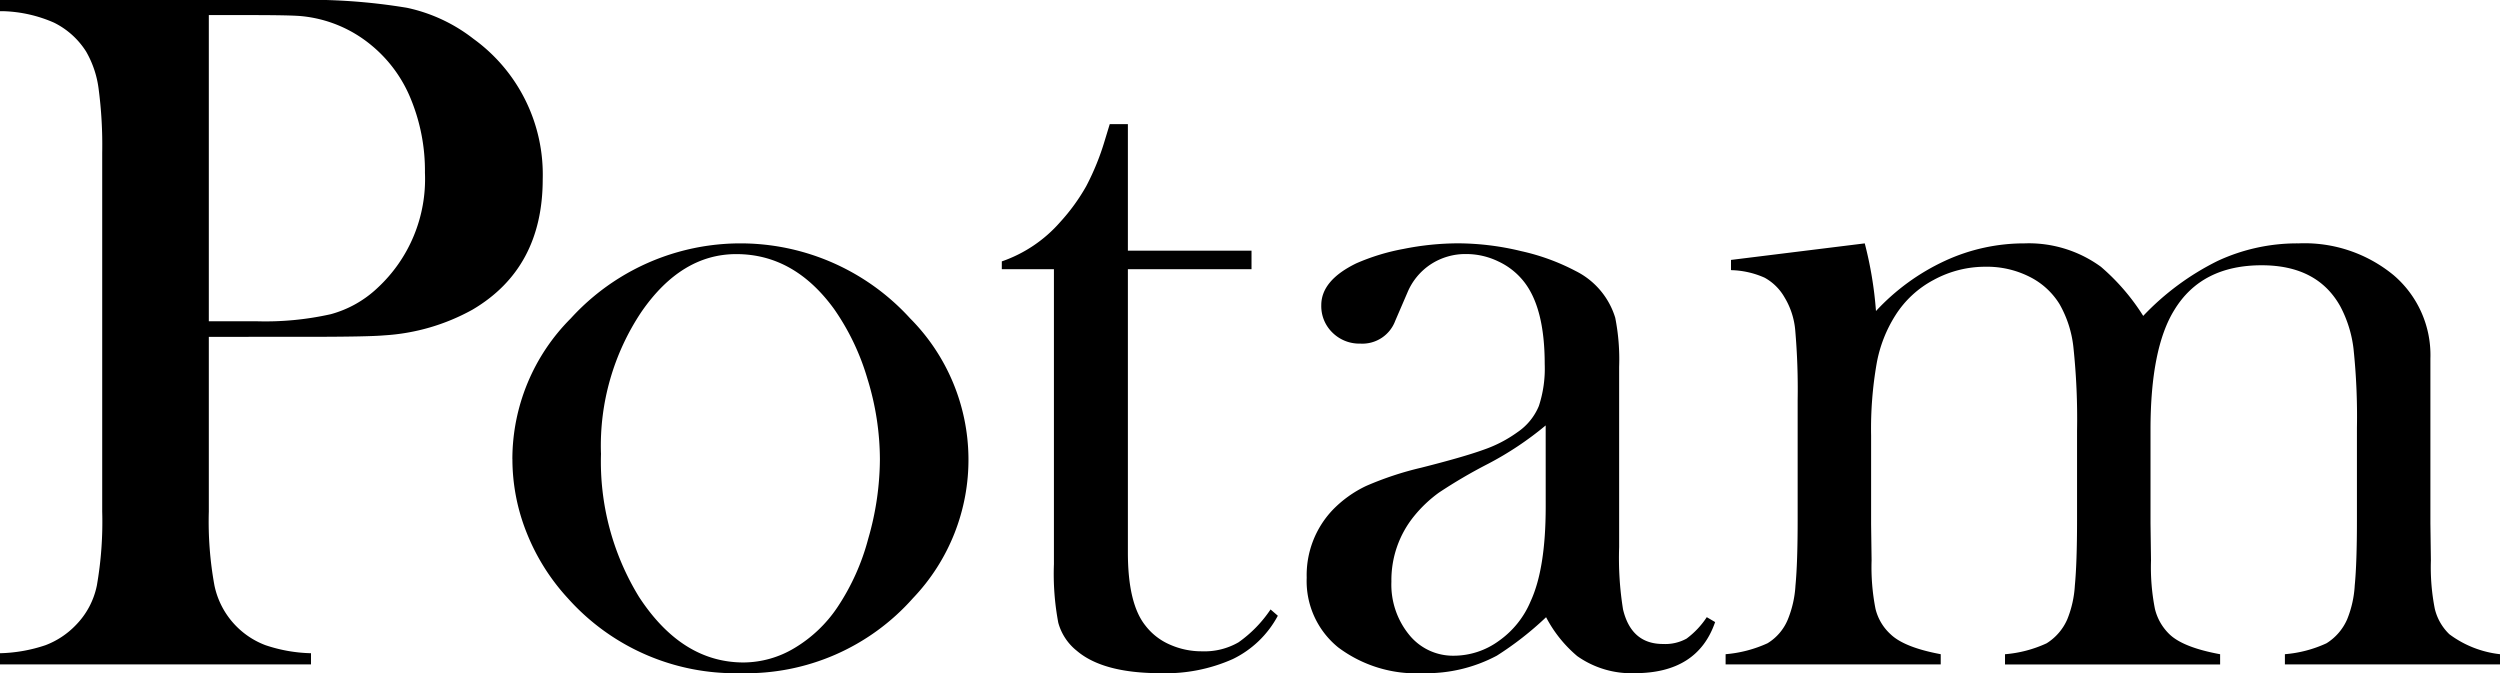
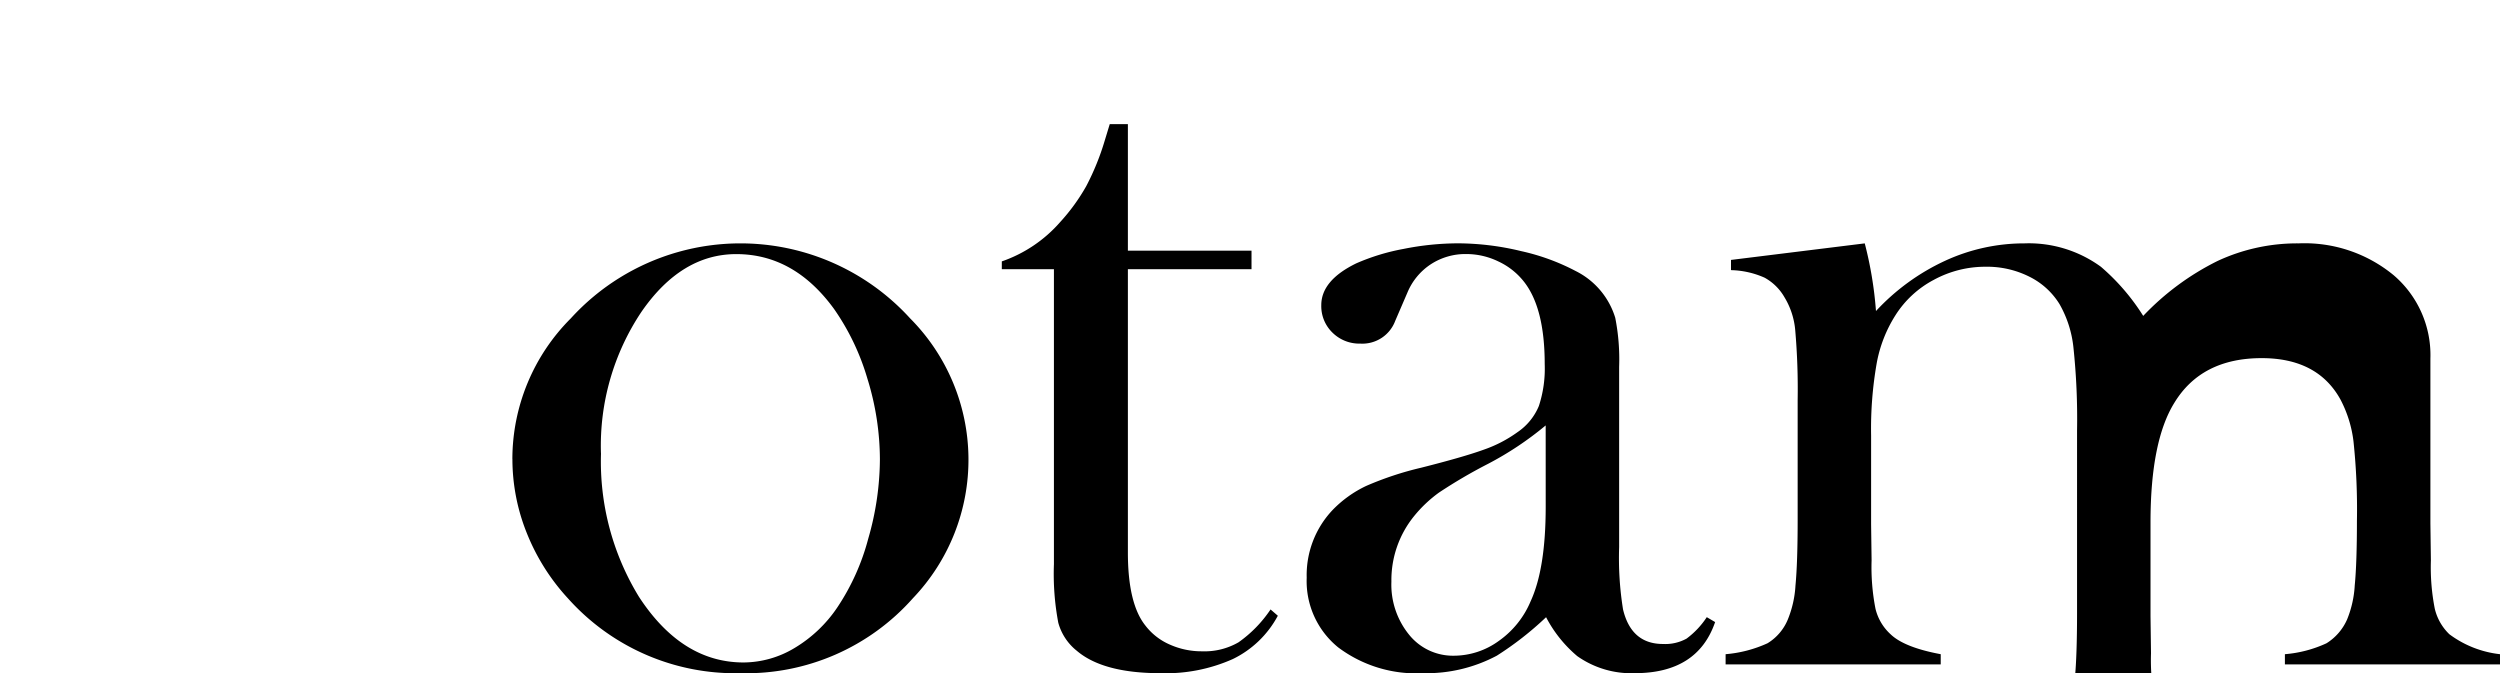
<svg xmlns="http://www.w3.org/2000/svg" width="238.245" height="64.153" viewBox="0 0 238.245 64.153">
  <defs>
    <clipPath id="clip-path">
      <rect id="長方形_4325" data-name="長方形 4325" width="238.245" height="64.153" transform="translate(0 0)" fill="none" />
    </clipPath>
  </defs>
  <g id="Portam" transform="translate(0 0)">
    <g id="グループ_6703" data-name="グループ 6703" clip-path="url(#clip-path)">
-       <path id="パス_13074" data-name="パス 13074" d="M19.9,32.1V48.752a33.827,33.827,0,0,0,.533,7.028A7.77,7.77,0,0,0,25.3,61.485a14.568,14.568,0,0,0,4.337.766v1.067H0V62.251a14.573,14.573,0,0,0,4.336-.766,7.874,7.874,0,0,0,2.9-1.925A7.507,7.507,0,0,0,9.23,55.8a35.233,35.233,0,0,0,.51-7.051V14.565a41.029,41.029,0,0,0-.348-6.146,9.495,9.495,0,0,0-1.182-3.5,7.6,7.6,0,0,0-3.062-2.76A12.918,12.918,0,0,0,.324,1.067H0V0H27.97A56.869,56.869,0,0,1,38.779.742a15.577,15.577,0,0,1,6.354,2.969A15.945,15.945,0,0,1,51.72,17.07q0,8.489-6.679,12.432A19.771,19.771,0,0,1,36.6,31.96q-1.578.14-7.607.139Zm0-1.484h4.546a28.531,28.531,0,0,0,7.074-.673,10.455,10.455,0,0,0,4.43-2.481,14.132,14.132,0,0,0,4.546-10.994,17.988,17.988,0,0,0-1.323-6.981,12.889,12.889,0,0,0-3.78-5.172,12.273,12.273,0,0,0-6.726-2.783Q27.6,1.438,23.8,1.438H19.9Z" />
      <path id="パス_13075" data-name="パス 13075" d="M48.828,43.743A18.989,18.989,0,0,1,54.4,30.337a21.861,21.861,0,0,1,32.33,0A19.1,19.1,0,0,1,87,57.009a21.23,21.23,0,0,1-16.421,7.144,21.376,21.376,0,0,1-16.467-7.144A20.2,20.2,0,0,1,50.2,50.793a18.88,18.88,0,0,1-1.368-7.05m8.442-.533a24.664,24.664,0,0,0,3.619,13.667q4.082,6.257,9.972,6.255a9.505,9.505,0,0,0,4.871-1.389,12.855,12.855,0,0,0,4.082-3.892,21.705,21.705,0,0,0,2.922-6.51,27.619,27.619,0,0,0,1.113-7.575A26.1,26.1,0,0,0,82.666,36.1a22.753,22.753,0,0,0-3.177-6.649q-3.8-5.235-9.324-5.235-5.243,0-9.045,5.514A22.952,22.952,0,0,0,57.27,43.21" />
      <path id="パス_13076" data-name="パス 13076" d="M107.485,23.889h11.782v1.763H107.485v27q0,4.871,1.665,6.958a5.877,5.877,0,0,0,2.312,1.809,7.41,7.41,0,0,0,3.1.649,6.476,6.476,0,0,0,3.468-.858,11.992,11.992,0,0,0,3.052-3.131l.693.6a9.612,9.612,0,0,1-4.291,4.128,15.666,15.666,0,0,1-6.888,1.346q-5.474,0-7.978-2.134a5.153,5.153,0,0,1-1.764-2.668,25.052,25.052,0,0,1-.417-5.589V25.652H95.47V24.91a13.045,13.045,0,0,0,5.572-3.758,18.617,18.617,0,0,0,2.473-3.409,24.2,24.2,0,0,0,1.776-4.384l.466-1.531h1.728Z" />
      <path id="パス_13077" data-name="パス 13077" d="M162.659,58.818l.789.464q-1.671,4.87-7.655,4.871a8.938,8.938,0,0,1-5.481-1.624,12.259,12.259,0,0,1-2.973-3.711,30.706,30.706,0,0,1-4.692,3.665,14.268,14.268,0,0,1-7.015,1.67,12.4,12.4,0,0,1-8.106-2.459,8.13,8.13,0,0,1-3-6.633,9.017,9.017,0,0,1,2.458-6.448,10.977,10.977,0,0,1,3.2-2.3,30.687,30.687,0,0,1,5.242-1.739q4.035-1.02,5.961-1.717a12.368,12.368,0,0,0,3.224-1.67,5.587,5.587,0,0,0,2.041-2.5,11.415,11.415,0,0,0,.556-3.99q0-5.427-2.041-7.932a6.7,6.7,0,0,0-2.388-1.855,6.992,6.992,0,0,0-3.039-.7,6.034,6.034,0,0,0-3.386.974,5.955,5.955,0,0,0-2.227,2.69l-1.16,2.691a3.344,3.344,0,0,1-3.34,2.18,3.63,3.63,0,0,1-2.643-1.044,3.511,3.511,0,0,1-1.068-2.621q0-2.365,3.346-3.989a20.36,20.36,0,0,1,4.484-1.368,26.705,26.705,0,0,1,5.227-.534,25.815,25.815,0,0,1,5.993.743,20.7,20.7,0,0,1,5.2,1.9,7.372,7.372,0,0,1,3.764,4.454,20.426,20.426,0,0,1,.371,4.685V52.139a30.889,30.889,0,0,0,.371,5.937q.789,3.294,3.805,3.294a4.206,4.206,0,0,0,2.249-.511,8,8,0,0,0,1.925-2.041M147.3,40.542a30.975,30.975,0,0,1-5.5,3.665,48.268,48.268,0,0,0-4.67,2.736,12.4,12.4,0,0,0-2.358,2.227,9.672,9.672,0,0,0-2.174,6.262,7.555,7.555,0,0,0,1.687,5.056,5.363,5.363,0,0,0,4.279,2,7.3,7.3,0,0,0,4.276-1.415,8.729,8.729,0,0,0,3.029-3.78q1.433-3.108,1.434-9Z" />
-       <path id="パス_13078" data-name="パス 13078" d="M177.707,23.193a36.352,36.352,0,0,1,1.07,6.448,20.975,20.975,0,0,1,6.564-4.778,18,18,0,0,1,7.585-1.67,11.663,11.663,0,0,1,7.282,2.227,20.559,20.559,0,0,1,4.036,4.685,25.076,25.076,0,0,1,7.1-5.242,17.955,17.955,0,0,1,7.7-1.67,13.351,13.351,0,0,1,9.068,3.035,10.01,10.01,0,0,1,3.5,7.945V49.88l.047,3.521a20.5,20.5,0,0,0,.371,4.61,4.962,4.962,0,0,0,1.392,2.433,9.894,9.894,0,0,0,4.824,1.9v.975h-20.5v-.975a11.714,11.714,0,0,0,3.966-1.042,5.073,5.073,0,0,0,1.972-2.293,10.051,10.051,0,0,0,.718-3.22q.21-2.154.209-6.185V40.754a61.518,61.518,0,0,0-.324-7.505,11.5,11.5,0,0,0-1.249-4.031q-2.175-3.937-7.5-3.938-5.739,0-8.33,4.263-2.268,3.66-2.268,11.4v8.941l.047,3.52a20.514,20.514,0,0,0,.371,4.611,4.97,4.97,0,0,0,1.391,2.432q1.3,1.251,4.824,1.9v.975h-20.5v-.975a11.721,11.721,0,0,0,3.966-1.042,5.079,5.079,0,0,0,1.972-2.293,10.1,10.1,0,0,0,.719-3.22q.207-2.154.209-6.185V41.032a64.749,64.749,0,0,0-.348-7.945,10.539,10.539,0,0,0-1.319-4.1A7.034,7.034,0,0,0,193.4,26.37a8.983,8.983,0,0,0-4.166-.95,10.254,10.254,0,0,0-4.951,1.251,9.653,9.653,0,0,0-3.656,3.381,12.766,12.766,0,0,0-1.781,4.564,36.142,36.142,0,0,0-.533,6.88v8.477l.046,3.428a20.575,20.575,0,0,0,.371,4.611,4.818,4.818,0,0,0,1.439,2.432q1.3,1.251,4.778,1.9v.975h-20.5v-.975a12.02,12.02,0,0,0,3.991-1.041,4.765,4.765,0,0,0,1.947-2.29,10.048,10.048,0,0,0,.72-3.215q.207-2.153.208-6.224V38.145a64.873,64.873,0,0,0-.232-6.686,7.241,7.241,0,0,0-1.02-3.123,4.9,4.9,0,0,0-1.9-1.874,8.314,8.314,0,0,0-3.2-.718V24.77Z" />
+       <path id="パス_13078" data-name="パス 13078" d="M177.707,23.193a36.352,36.352,0,0,1,1.07,6.448,20.975,20.975,0,0,1,6.564-4.778,18,18,0,0,1,7.585-1.67,11.663,11.663,0,0,1,7.282,2.227,20.559,20.559,0,0,1,4.036,4.685,25.076,25.076,0,0,1,7.1-5.242,17.955,17.955,0,0,1,7.7-1.67,13.351,13.351,0,0,1,9.068,3.035,10.01,10.01,0,0,1,3.5,7.945V49.88l.047,3.521a20.5,20.5,0,0,0,.371,4.61,4.962,4.962,0,0,0,1.392,2.433,9.894,9.894,0,0,0,4.824,1.9v.975h-20.5v-.975a11.714,11.714,0,0,0,3.966-1.042,5.073,5.073,0,0,0,1.972-2.293,10.051,10.051,0,0,0,.718-3.22q.21-2.154.209-6.185a61.518,61.518,0,0,0-.324-7.505,11.5,11.5,0,0,0-1.249-4.031q-2.175-3.937-7.5-3.938-5.739,0-8.33,4.263-2.268,3.66-2.268,11.4v8.941l.047,3.52a20.514,20.514,0,0,0,.371,4.611,4.97,4.97,0,0,0,1.391,2.432q1.3,1.251,4.824,1.9v.975h-20.5v-.975a11.721,11.721,0,0,0,3.966-1.042,5.079,5.079,0,0,0,1.972-2.293,10.1,10.1,0,0,0,.719-3.22q.207-2.154.209-6.185V41.032a64.749,64.749,0,0,0-.348-7.945,10.539,10.539,0,0,0-1.319-4.1A7.034,7.034,0,0,0,193.4,26.37a8.983,8.983,0,0,0-4.166-.95,10.254,10.254,0,0,0-4.951,1.251,9.653,9.653,0,0,0-3.656,3.381,12.766,12.766,0,0,0-1.781,4.564,36.142,36.142,0,0,0-.533,6.88v8.477l.046,3.428a20.575,20.575,0,0,0,.371,4.611,4.818,4.818,0,0,0,1.439,2.432q1.3,1.251,4.778,1.9v.975h-20.5v-.975a12.02,12.02,0,0,0,3.991-1.041,4.765,4.765,0,0,0,1.947-2.29,10.048,10.048,0,0,0,.72-3.215q.207-2.153.208-6.224V38.145a64.873,64.873,0,0,0-.232-6.686,7.241,7.241,0,0,0-1.02-3.123,4.9,4.9,0,0,0-1.9-1.874,8.314,8.314,0,0,0-3.2-.718V24.77Z" />
    </g>
  </g>
</svg>